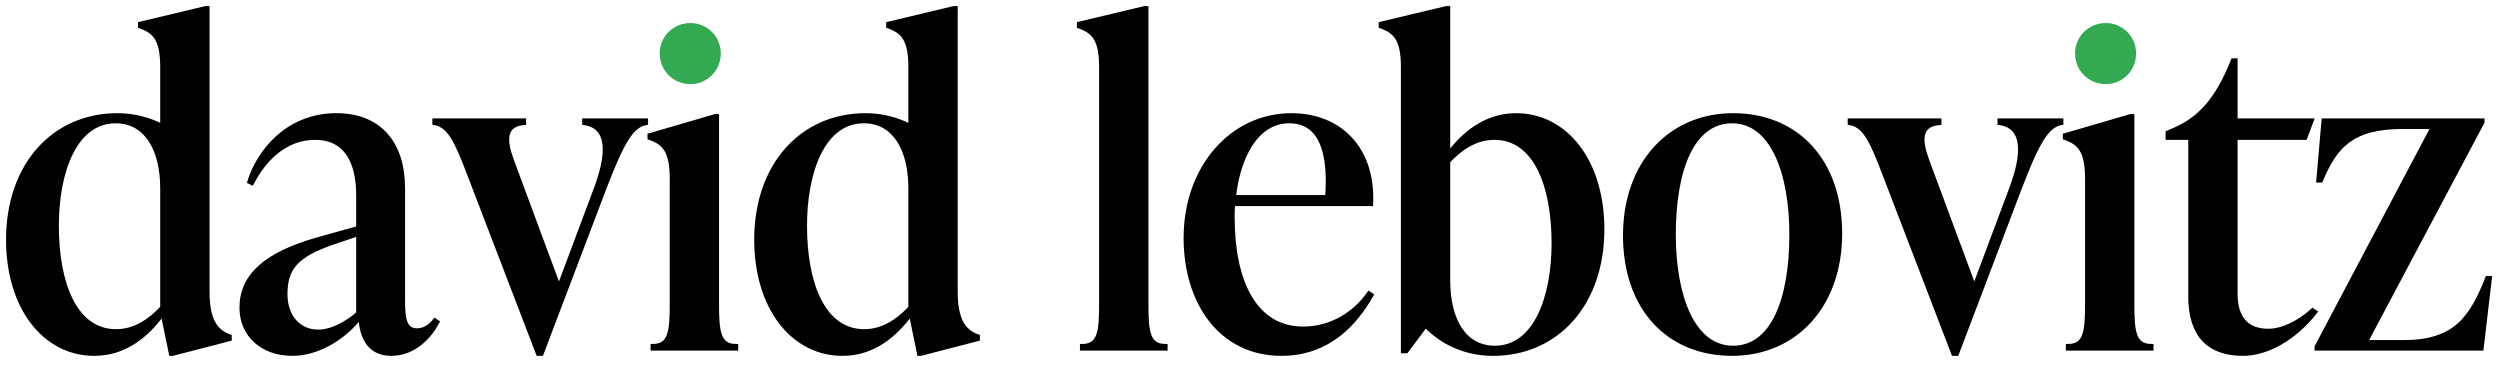
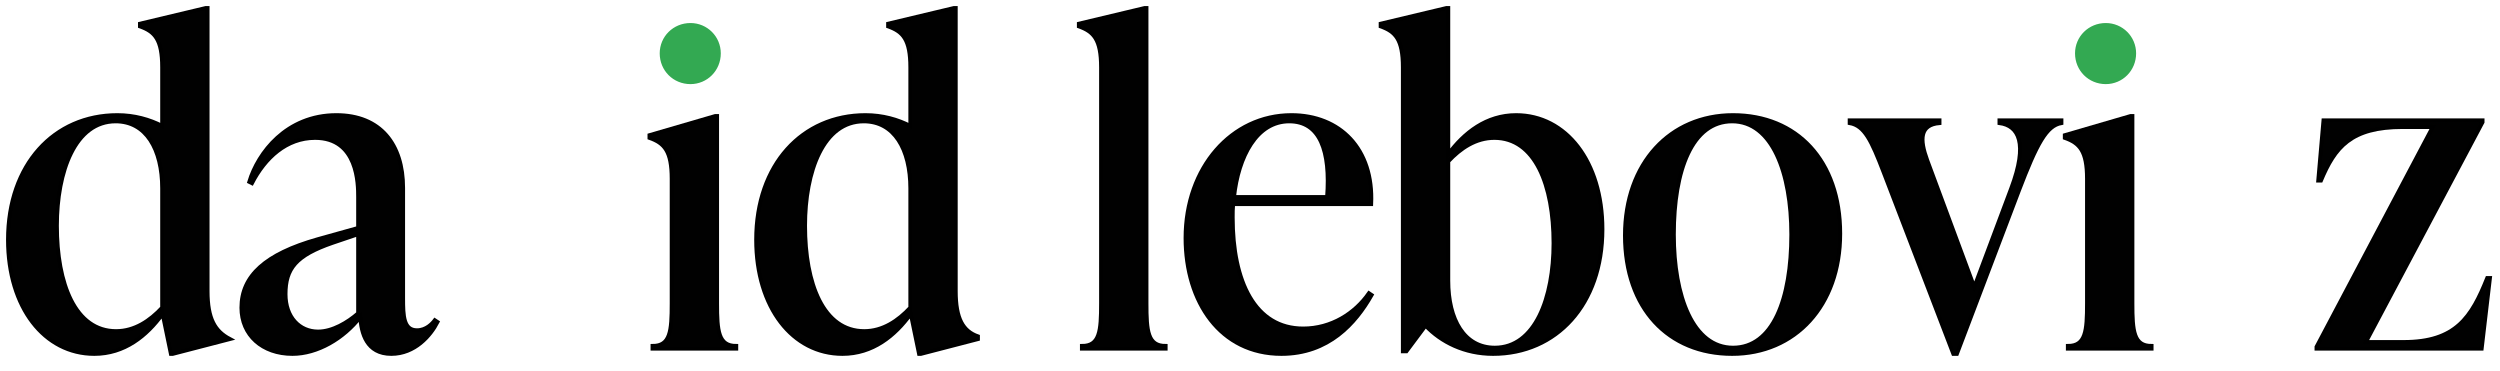
<svg xmlns="http://www.w3.org/2000/svg" width="310px" height="46px" viewBox="0 0 310 46" version="1.1">
  <title>logo</title>
  <g id="logo" stroke="none" stroke-width="1" fill="none" fill-rule="evenodd">
    <g id="Group" transform="translate(1, 1)" fill-rule="nonzero" stroke-width="0.5">
-       <path d="M24.732,35.1 L24.732,0 L24.516,0 L16.362,1.944 L16.362,2.268 C18.198,2.916 19.116,3.888 19.116,7.344 L19.116,14.634 C17.55,13.824 15.66,13.284 13.554,13.284 C5.724,13.284 0,19.386 0,28.728 C0,37.152 4.536,42.876 10.692,42.876 C14.418,42.876 17.172,40.662 19.17,37.908 L20.196,42.876 L20.412,42.876 L27.486,41.04 L27.486,40.716 C25.65,40.068 24.732,38.556 24.732,35.1 Z M13.392,40.068 C8.316,40.068 6.048,34.182 6.048,27 C6.048,20.25 8.316,14.04 13.338,14.04 C17.118,14.04 19.116,17.496 19.116,22.356 L19.116,37.152 C17.604,38.772 15.714,40.068 13.392,40.068 Z" id="Shape" stroke="#000000" fill="#010101" />
+       <path d="M24.732,35.1 L24.732,0 L24.516,0 L16.362,1.944 L16.362,2.268 C18.198,2.916 19.116,3.888 19.116,7.344 L19.116,14.634 C17.55,13.824 15.66,13.284 13.554,13.284 C5.724,13.284 0,19.386 0,28.728 C0,37.152 4.536,42.876 10.692,42.876 C14.418,42.876 17.172,40.662 19.17,37.908 L20.196,42.876 L20.412,42.876 L27.486,41.04 C25.65,40.068 24.732,38.556 24.732,35.1 Z M13.392,40.068 C8.316,40.068 6.048,34.182 6.048,27 C6.048,20.25 8.316,14.04 13.338,14.04 C17.118,14.04 19.116,17.496 19.116,22.356 L19.116,37.152 C17.604,38.772 15.714,40.068 13.392,40.068 Z" id="Shape" stroke="#000000" fill="#010101" />
      <path d="M52.92,38.718 C52.596,39.15 51.84,39.96 50.706,39.96 C49.032,39.96 48.978,38.178 48.978,35.964 L48.978,22.302 C48.978,16.902 46.17,13.284 40.716,13.284 C34.506,13.284 30.996,17.982 29.916,21.546 L30.24,21.708 C31.86,18.576 34.506,16.092 38.07,16.092 C43.416,16.092 43.416,21.87 43.416,23.436 L43.416,27.27 L38.394,28.674 C31.914,30.51 28.944,33.21 28.944,37.152 C28.944,40.554 31.536,42.876 35.262,42.876 C38.34,42.876 41.58,40.986 43.686,38.286 C43.794,40.284 44.442,42.876 47.52,42.876 C50.436,42.876 52.38,40.608 53.244,38.934 L52.92,38.718 Z M38.448,40.122 C36.126,40.122 34.398,38.34 34.398,35.478 C34.398,32.292 35.694,30.672 40.23,29.106 L43.416,28.026 L43.416,37.854 C42.12,38.988 40.23,40.122 38.448,40.122 Z" id="Shape" stroke="#000000" fill="#010101" />
-       <path d="M71.442,13.932 L71.442,14.256 C73.818,14.58 75.006,16.74 72.9,22.356 L68.31,34.614 L62.478,18.9 C61.506,16.254 61.56,14.472 63.99,14.256 L63.99,13.932 L52.866,13.932 L52.866,14.256 C54.702,14.58 55.566,16.416 57.078,20.358 L65.718,42.876 L66.15,42.876 L73.818,22.68 C76.086,16.74 77.274,14.58 79.11,14.256 L79.11,13.932 L71.442,13.932 Z" id="Path" stroke="#000000" fill="#010101" />
      <path d="M84.618,9.18 C86.562,9.18 88.128,7.614 88.128,5.616 C88.128,3.672 86.562,2.106 84.618,2.106 C82.62,2.106 81.054,3.672 81.054,5.616 C81.054,7.614 82.62,9.18 84.618,9.18 Z" id="Path" stroke="#33A952" fill="#33A952" />
      <path d="M79.92,42.228 L90.288,42.228 L90.288,41.904 C88.074,41.904 87.912,40.068 87.912,36.612 L87.912,13.392 L87.696,13.392 L79.542,15.768 L79.542,16.092 C81.378,16.74 82.296,17.712 82.296,21.168 L82.296,36.612 C82.296,40.068 82.134,41.904 79.92,41.904 L79.92,42.228 Z" id="Path" stroke="#000000" fill="#010101" />
      <path d="M117.504,35.1 L117.504,0 L117.288,0 L109.134,1.944 L109.134,2.268 C110.97,2.916 111.888,3.888 111.888,7.344 L111.888,14.634 C110.322,13.824 108.432,13.284 106.326,13.284 C98.496,13.284 92.772,19.386 92.772,28.728 C92.772,37.152 97.308,42.876 103.464,42.876 C107.19,42.876 109.944,40.662 111.942,37.908 L112.968,42.876 L113.184,42.876 L120.258,41.04 L120.258,40.716 C118.422,40.068 117.504,38.556 117.504,35.1 Z M106.164,40.068 C101.088,40.068 98.82,34.182 98.82,27 C98.82,20.25 101.088,14.04 106.11,14.04 C109.89,14.04 111.888,17.496 111.888,22.356 L111.888,37.152 C110.376,38.772 108.486,40.068 106.164,40.068 Z" id="Shape" stroke="#000000" fill="#010101" />
      <path d="M133.164,42.228 L143.532,42.228 L143.532,41.904 C141.318,41.904 141.156,40.068 141.156,36.612 L141.156,0 L140.94,0 L132.786,1.944 L132.786,2.268 C134.622,2.916 135.54,3.888 135.54,7.344 L135.54,36.612 C135.54,40.068 135.378,41.904 133.164,41.904 L133.164,42.228 Z" id="Path" stroke="#000000" fill="#010101" />
      <path d="M168.75,35.37 C167.022,37.854 164.106,39.744 160.596,39.744 C154.602,39.744 151.848,33.912 151.848,25.974 C151.848,25.434 151.848,24.84 151.902,24.3 L169.02,24.3 C169.344,17.442 165.132,13.284 159.138,13.284 C151.74,13.284 146.016,19.764 146.016,28.512 C146.016,36.45 150.336,42.876 157.896,42.876 C163.728,42.876 167.076,39.096 169.074,35.586 L168.75,35.37 Z M158.868,14.04 C162.702,14.04 163.998,17.712 163.566,23.436 L152.01,23.436 C152.55,18.414 154.818,14.04 158.868,14.04 Z" id="Shape" stroke="#000000" fill="#010101" />
      <path d="M187.002,13.284 C183.33,13.284 180.576,15.444 178.578,18.144 L178.578,0 L178.362,0 L170.208,1.944 L170.208,2.268 C172.044,2.916 172.962,3.888 172.962,7.344 L172.962,42.552 L173.394,42.552 L175.77,39.366 C177.714,41.418 180.63,42.876 184.14,42.876 C191.97,42.876 197.694,36.774 197.694,27.432 C197.694,19.008 193.158,13.284 187.002,13.284 Z M184.356,42.12 C180.576,42.12 178.578,38.664 178.578,33.804 L178.578,19.008 C180.09,17.388 181.98,16.092 184.302,16.092 C189.378,16.092 191.646,21.978 191.646,29.16 C191.646,35.91 189.378,42.12 184.356,42.12 Z" id="Shape" stroke="#000000" fill="#010101" />
      <path d="M213.786,42.876 C221.562,42.876 227.178,36.936 227.178,27.972 C227.178,18.9 221.778,13.284 213.894,13.284 C206.118,13.284 200.502,19.224 200.502,28.188 C200.502,37.26 205.902,42.876 213.786,42.876 Z M213.894,42.12 C208.926,42.12 206.55,35.748 206.55,28.08 C206.55,20.088 208.818,14.04 213.786,14.04 C218.754,14.04 221.13,20.412 221.13,28.08 C221.13,36.072 218.862,42.12 213.894,42.12 Z" id="Shape" stroke="#000000" fill="#010101" />
      <path d="M246.942,13.932 L246.942,14.256 C249.318,14.58 250.506,16.74 248.4,22.356 L243.81,34.614 L237.978,18.9 C237.006,16.254 237.06,14.472 239.49,14.256 L239.49,13.932 L228.366,13.932 L228.366,14.256 C230.202,14.58 231.066,16.416 232.578,20.358 L241.218,42.876 L241.65,42.876 L249.318,22.68 C251.586,16.74 252.774,14.58 254.61,14.256 L254.61,13.932 L246.942,13.932 Z" id="Path" stroke="#000000" fill="#010101" />
      <path d="M260.118,9.18 C262.062,9.18 263.628,7.614 263.628,5.616 C263.628,3.672 262.062,2.106 260.118,2.106 C258.12,2.106 256.554,3.672 256.554,5.616 C256.554,7.614 258.12,9.18 260.118,9.18 Z" id="Path" stroke="#33A952" fill="#33A952" />
      <path d="M255.42,42.228 L265.788,42.228 L265.788,41.904 C263.574,41.904 263.412,40.068 263.412,36.612 L263.412,13.392 L263.196,13.392 L255.042,15.768 L255.042,16.092 C256.878,16.74 257.796,17.712 257.796,21.168 L257.796,36.612 C257.796,40.068 257.634,41.904 255.42,41.904 L255.42,42.228 Z" id="Path" stroke="#000000" fill="#010101" />
-       <path d="M285.768,37.476 C284.256,38.826 282.204,40.014 280.26,40.014 C277.614,40.014 276.21,38.448 276.21,35.424 L276.21,16.092 L284.85,16.092 L285.66,13.932 L276.21,13.932 L276.21,6.48 L275.886,6.48 C273.888,11.502 271.674,13.77 268.542,15.12 L267.786,15.444 L267.786,16.092 L270.594,16.092 L270.594,35.748 C270.594,40.662 272.97,42.876 277.128,42.876 C280.152,42.876 283.554,40.932 286.092,37.692 L285.768,37.476 Z" id="Path" stroke="#000000" fill="#010101" />
      <path d="M307.422,33.48 C305.478,38.34 303.534,41.418 297.054,41.418 L292.356,41.418 L306.828,14.148 L306.828,13.932 L287.118,13.932 L286.47,21.384 L286.794,21.384 C288.522,17.28 290.466,14.742 296.946,14.742 L300.672,14.742 L286.254,42.012 L286.254,42.228 L306.72,42.228 L307.746,33.48 L307.422,33.48 Z" id="Path" stroke="#000000" fill="#010101" />
    </g>
  </g>
</svg>